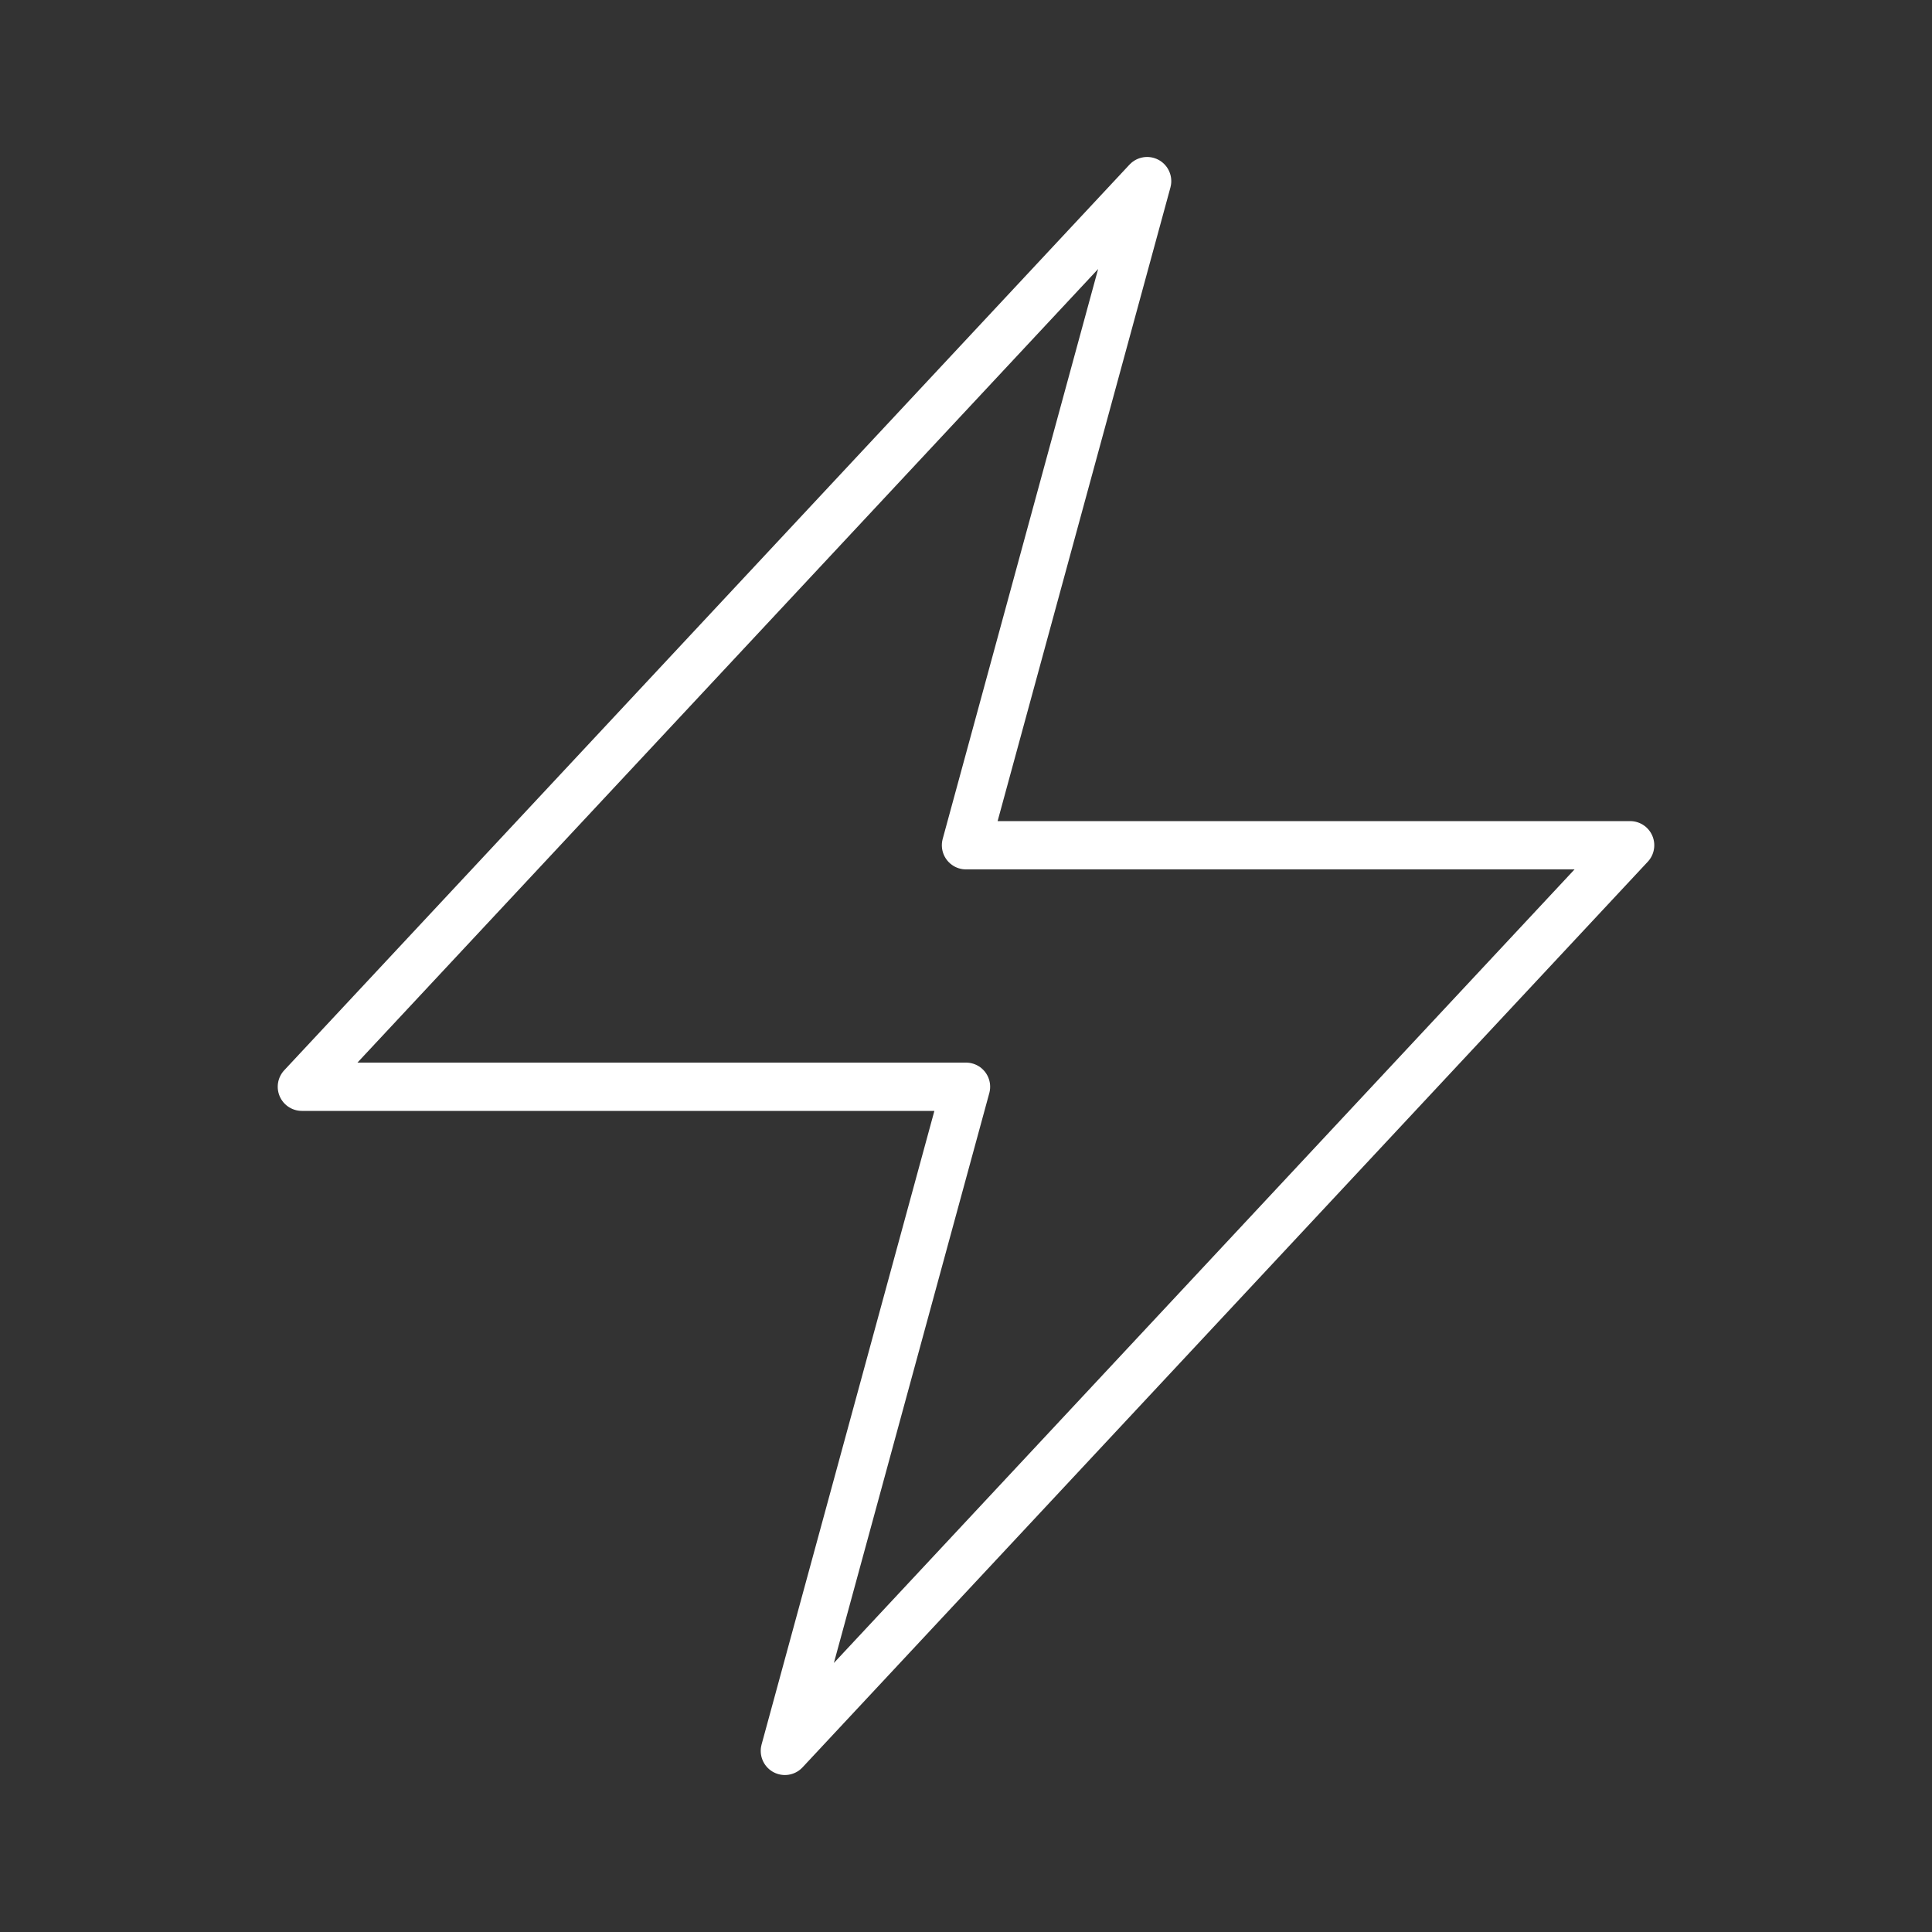
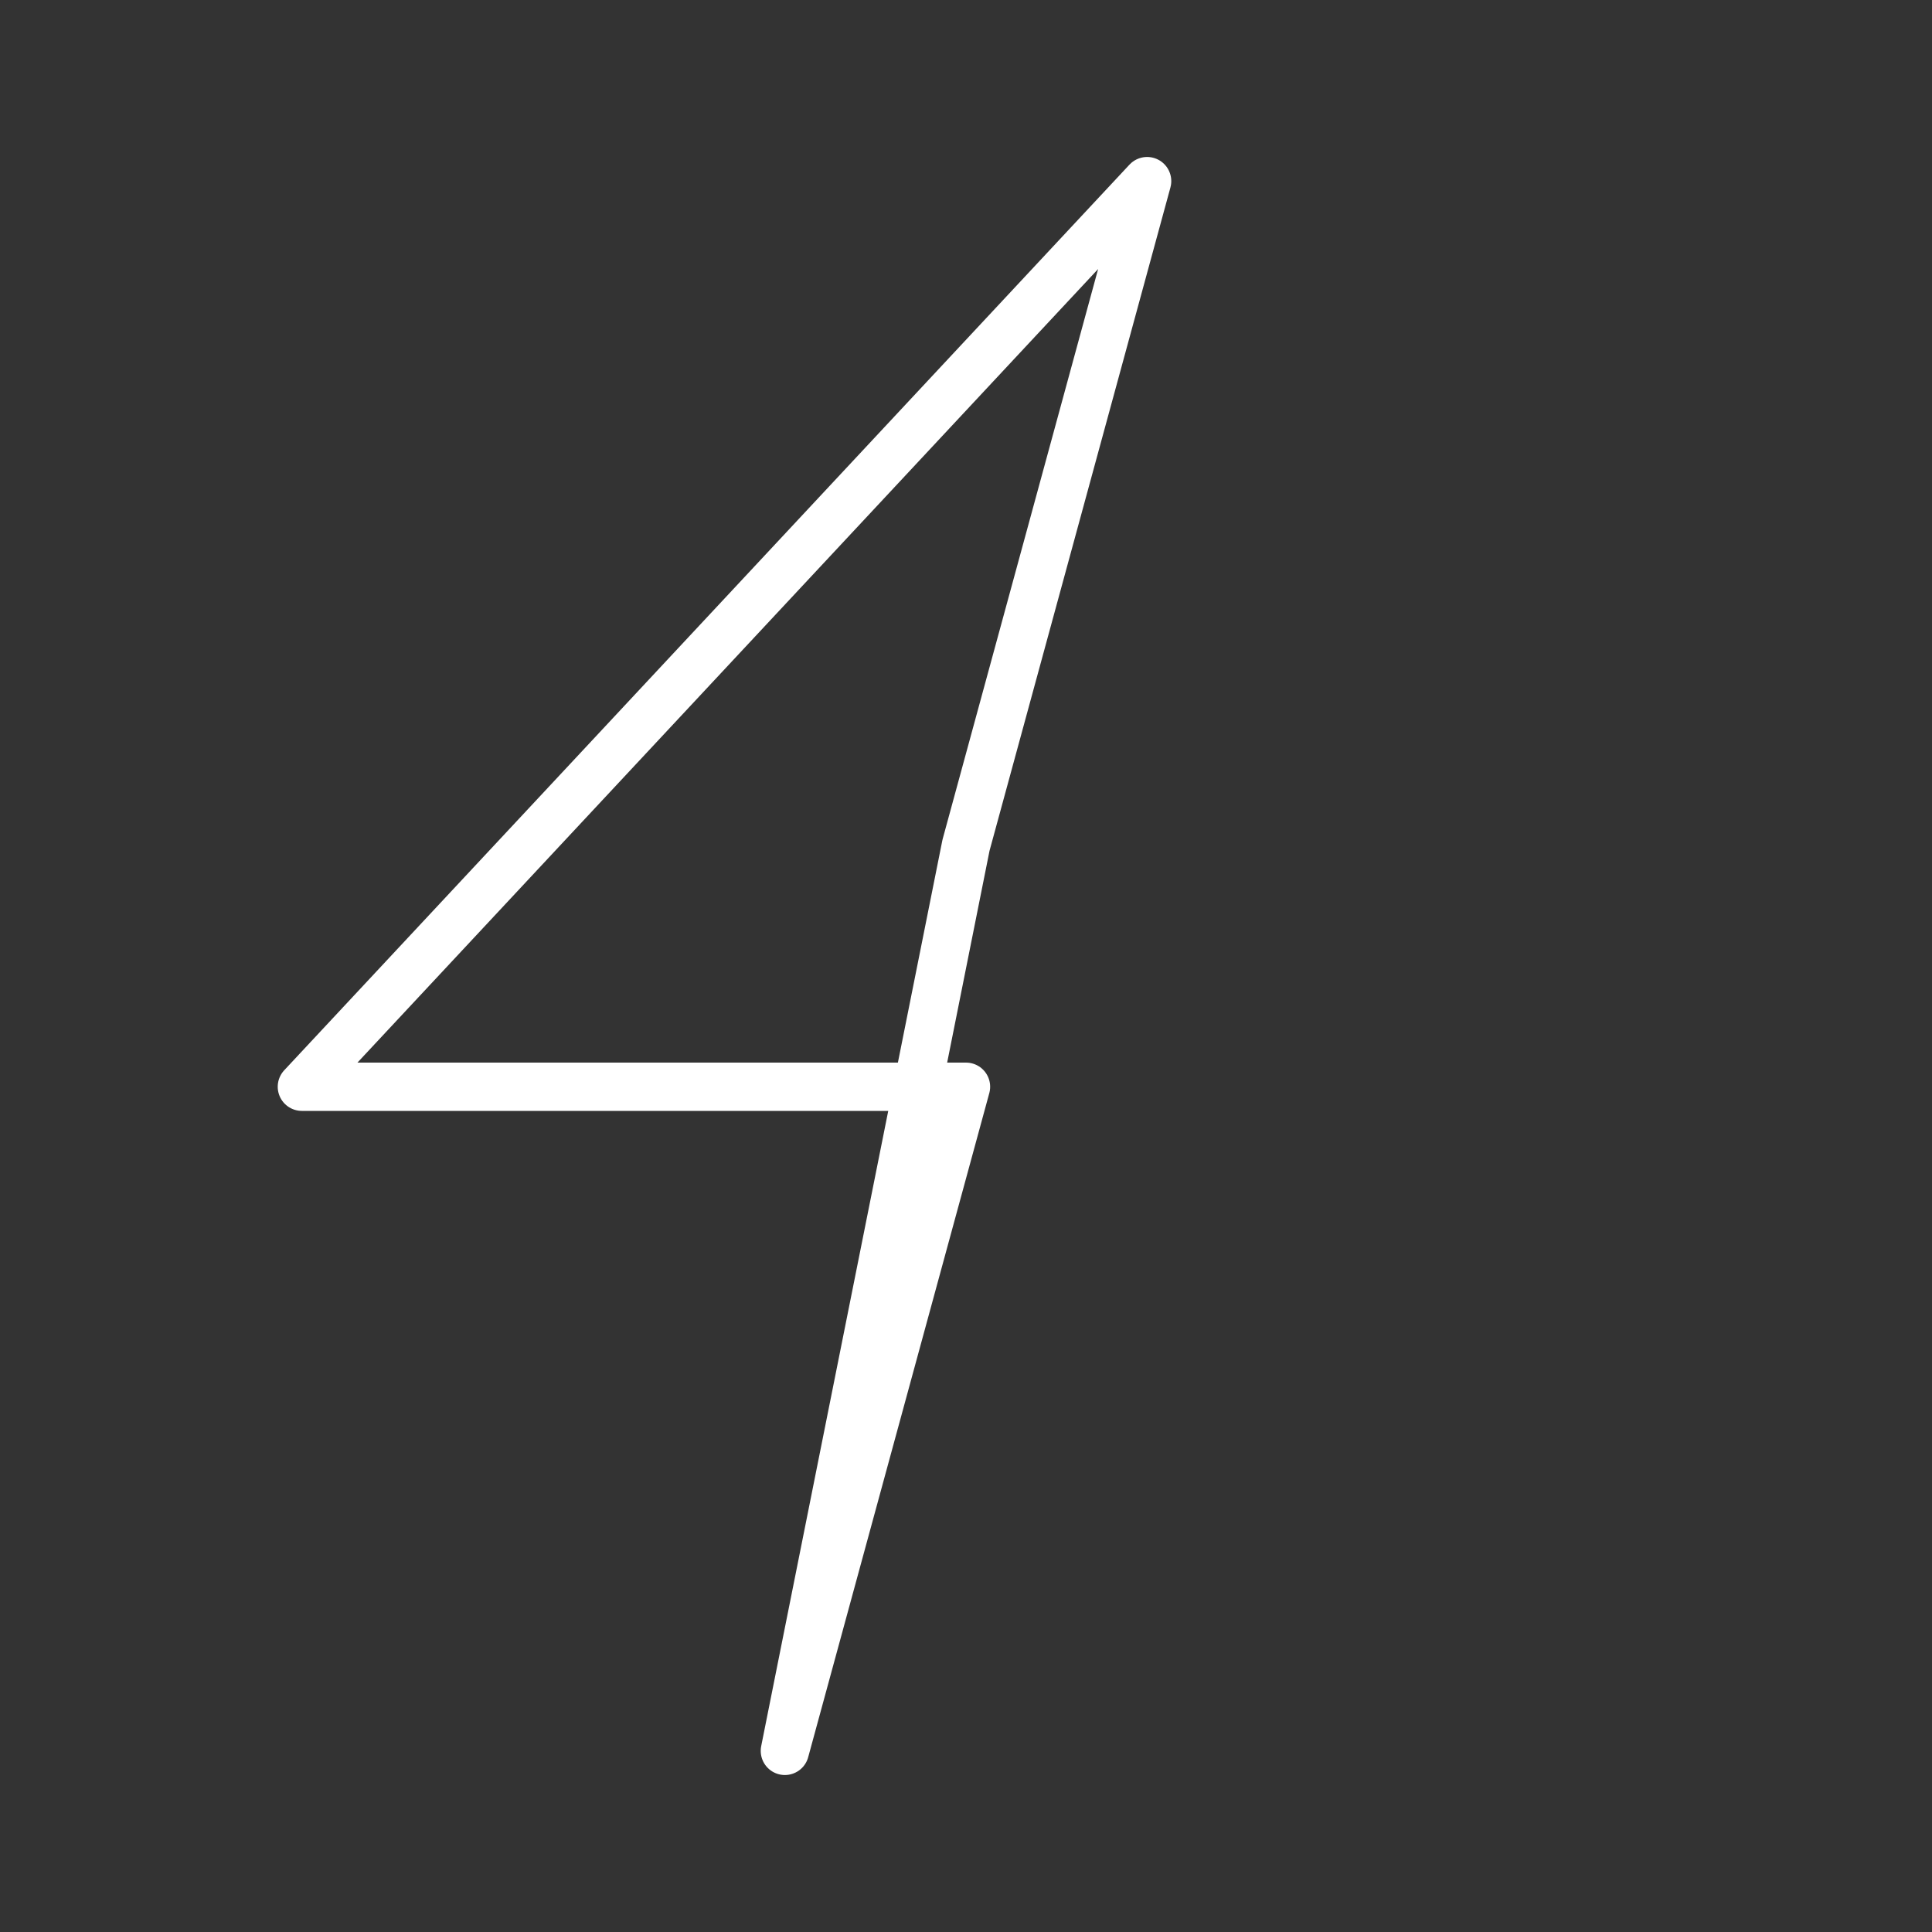
<svg xmlns="http://www.w3.org/2000/svg" width="60" height="60" viewBox="0 0 60 60" fill="none">
  <rect x="0" y="0" width="60" height="60" fill="#333333" stroke="none" />
-   <path d="M9.375 33.75L35.625 5.625L30 26.25H50.625L24.375 54.375L30 33.75H9.375Z" stroke="white" stroke-width="1.5" stroke-linecap="round" stroke-linejoin="round" />
+   <path d="M9.375 33.75L35.625 5.625L30 26.25L24.375 54.375L30 33.75H9.375Z" stroke="white" stroke-width="1.5" stroke-linecap="round" stroke-linejoin="round" />
</svg>